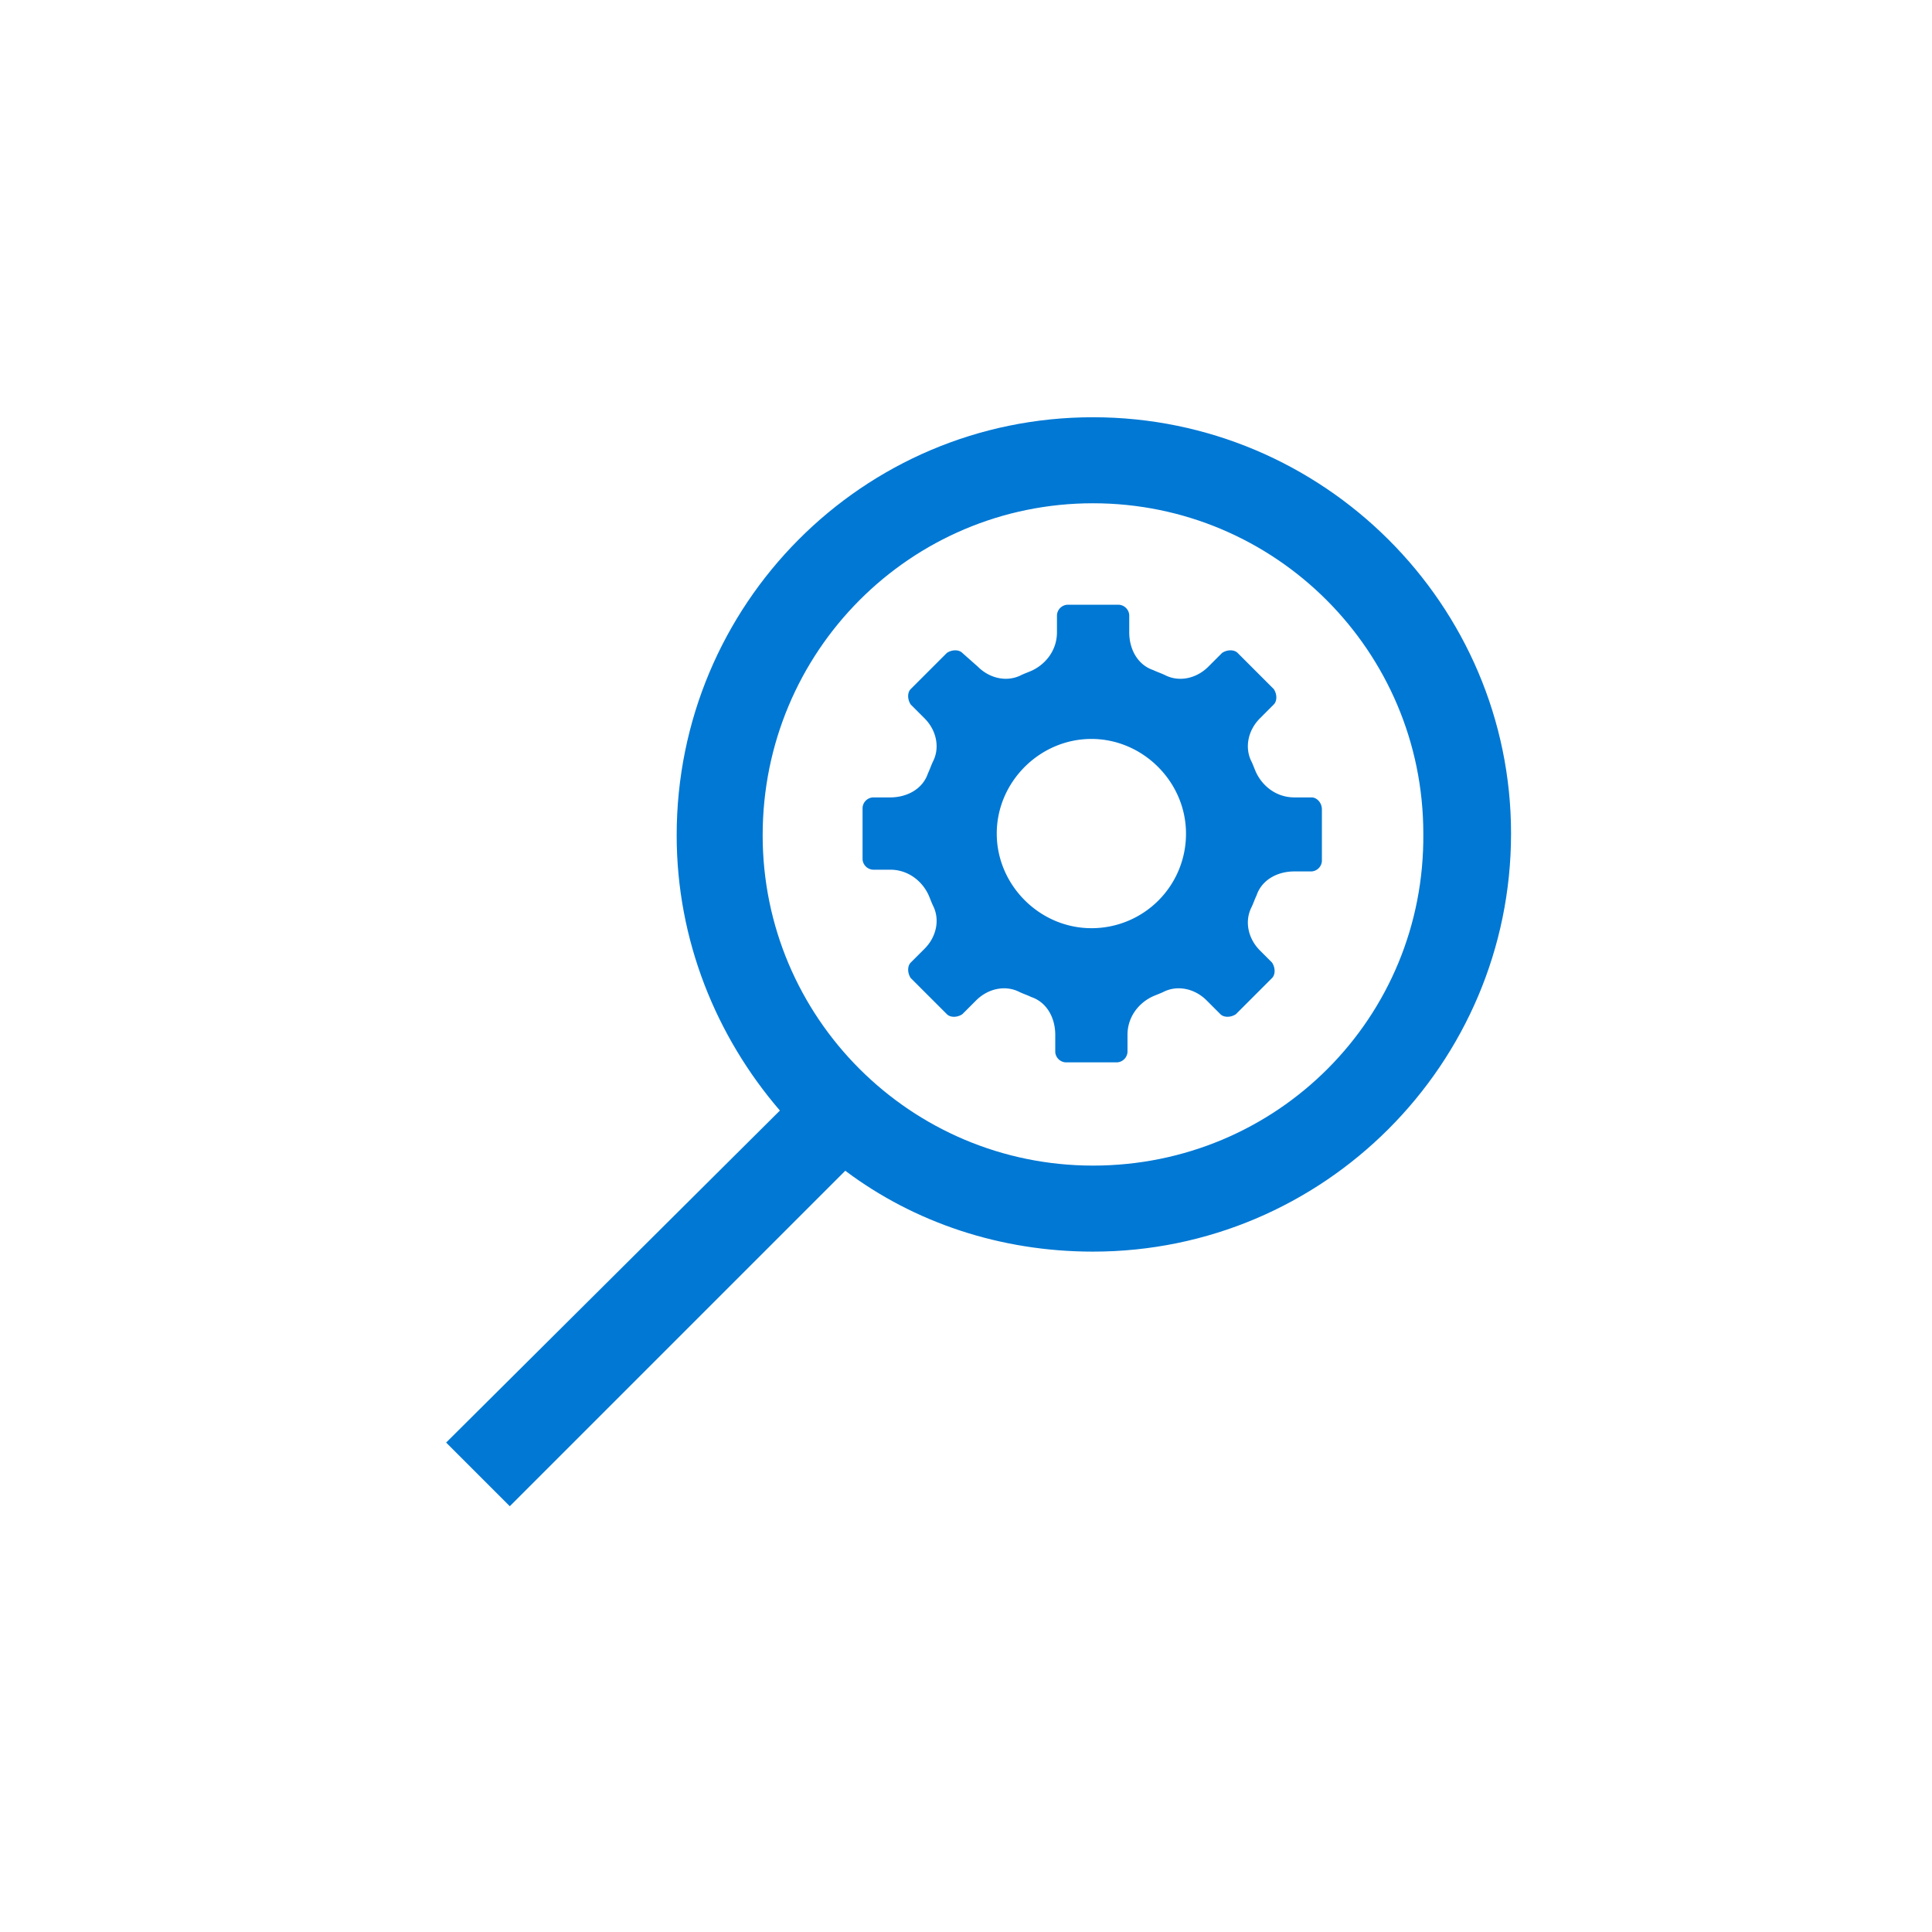
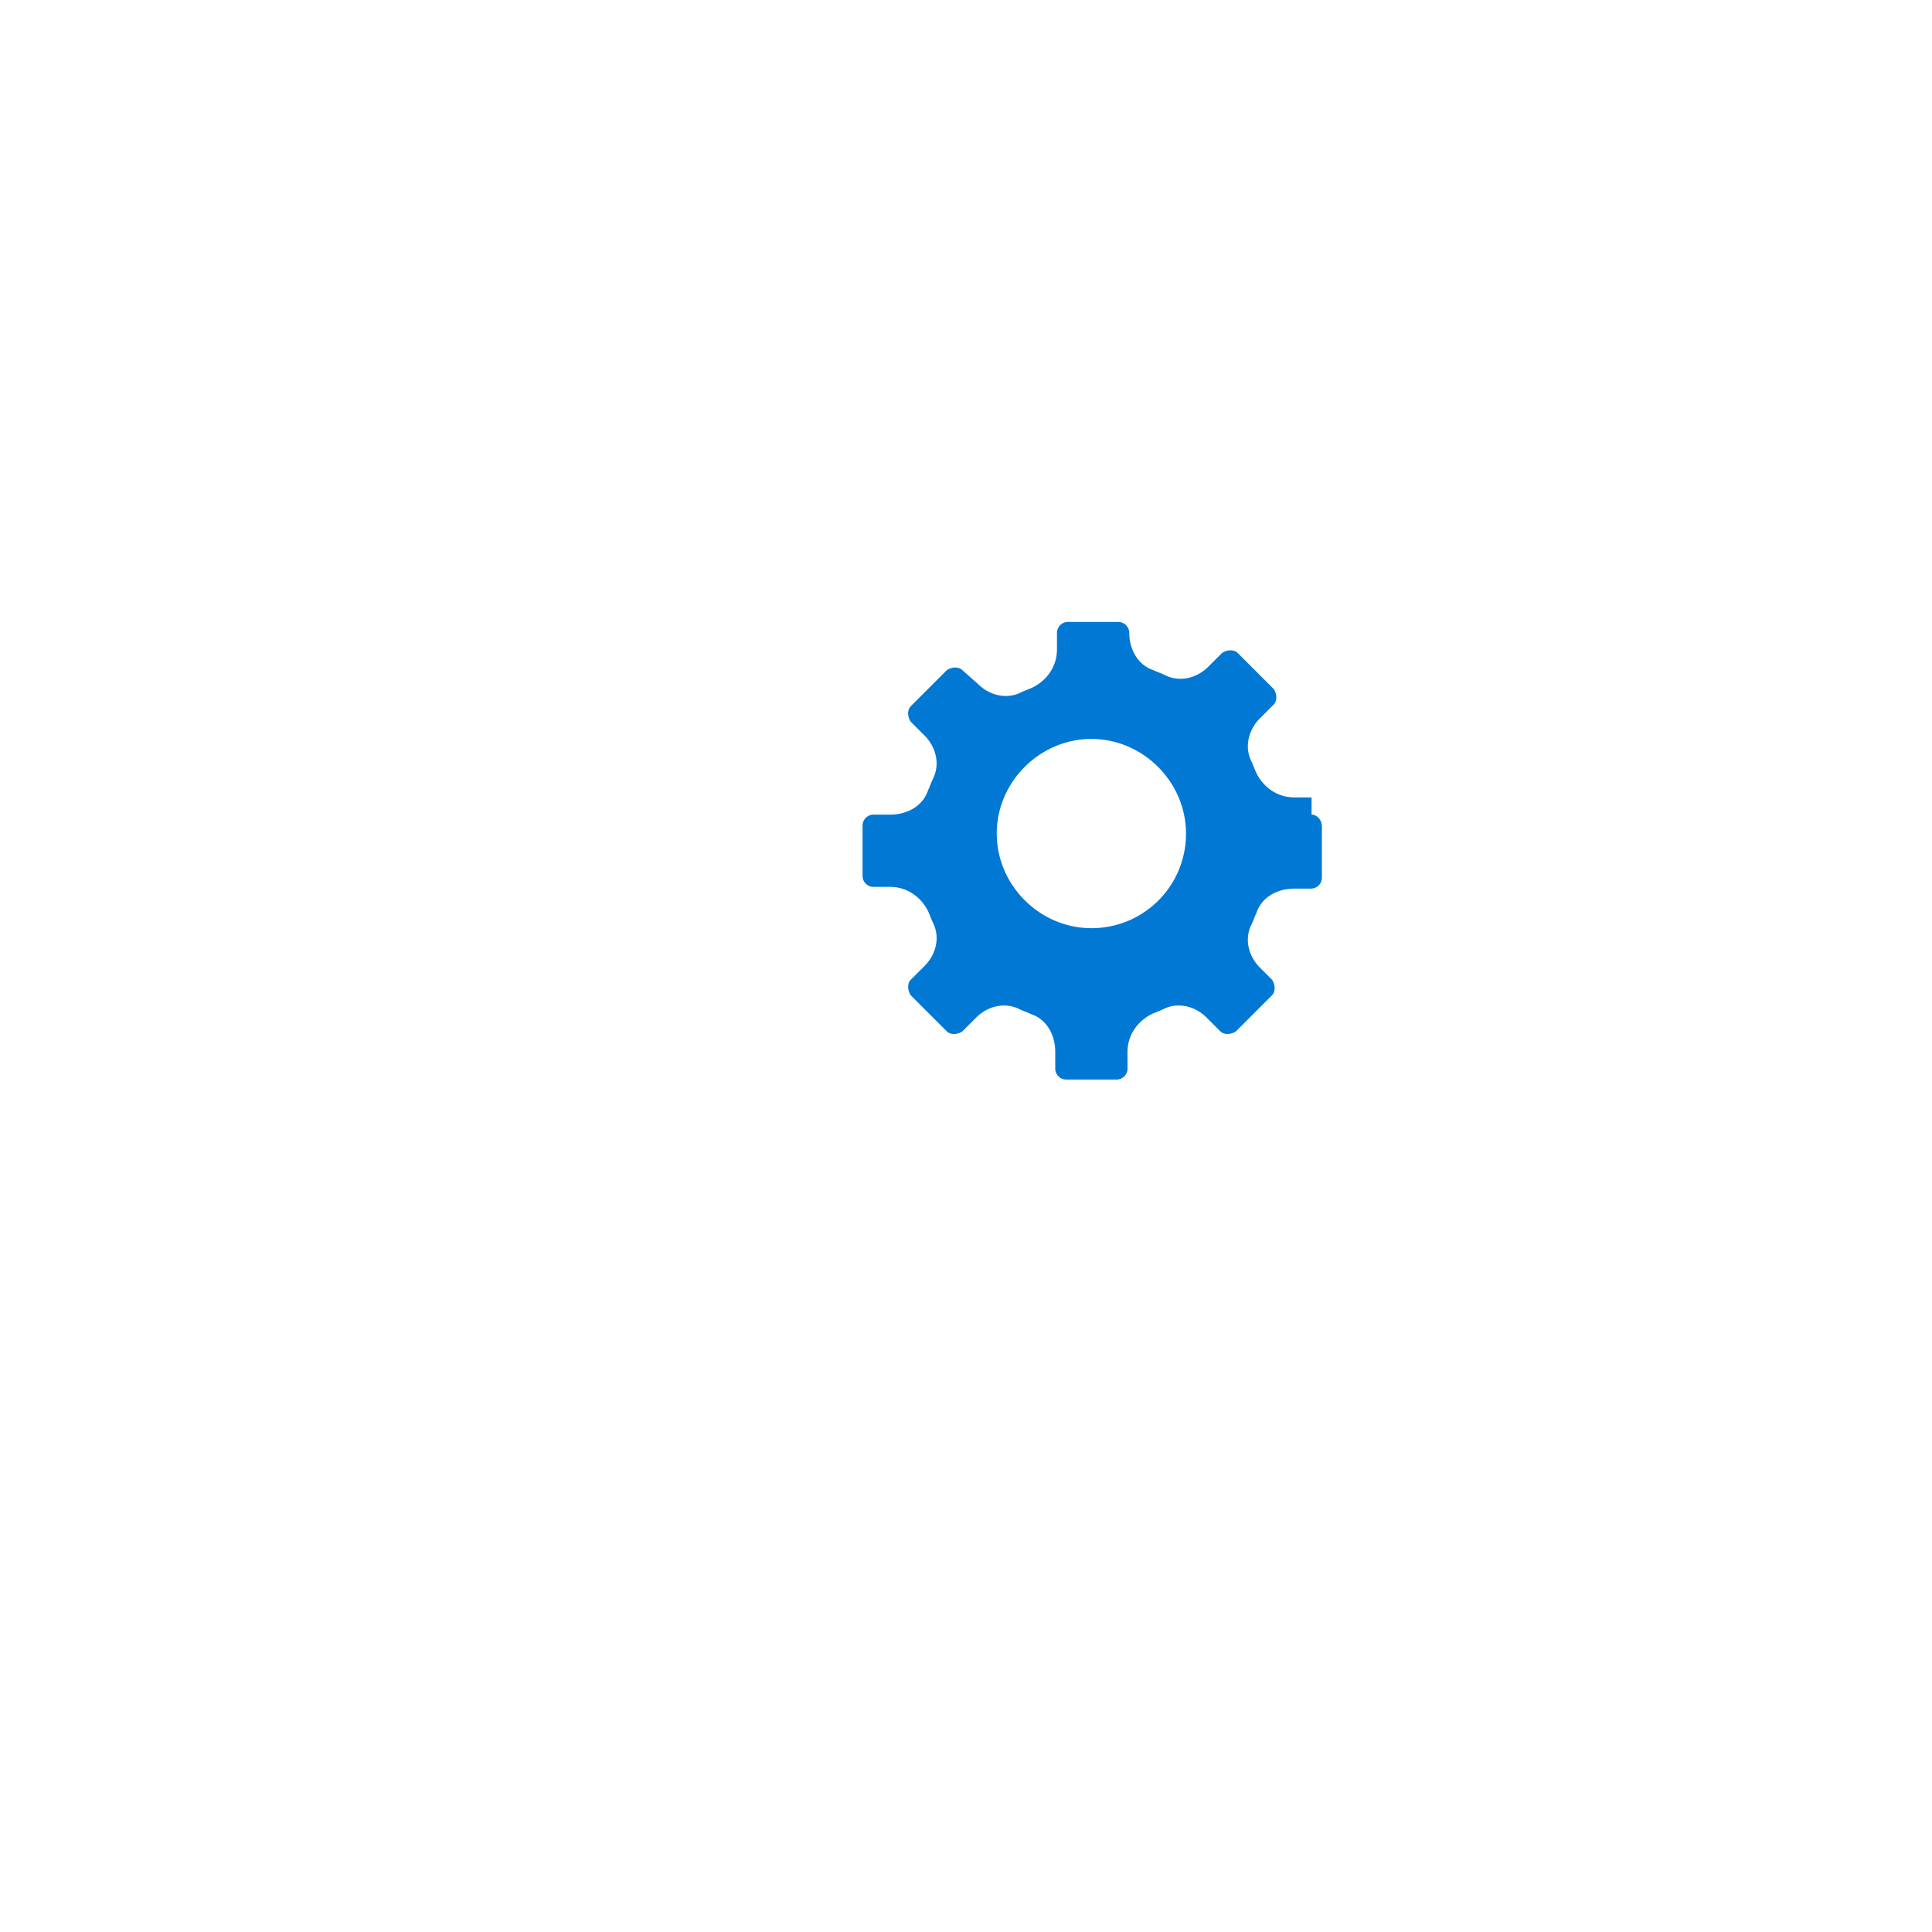
<svg xmlns="http://www.w3.org/2000/svg" viewBox="0 0 61 61">
-   <path d="M34.51 13.174c-7.28 0-13.145 5.92-13.145 13.2 0 3.313 1.249 6.354 3.259 8.69L14.086 45.547l2.01 2.01 10.592-10.592c2.172 1.63 4.888 2.553 7.822 2.553 7.278 0 13.199-5.92 13.199-13.2 0-7.224-5.92-13.144-13.2-13.144zm0 23.628c-5.758 0-10.43-4.671-10.43-10.429 0-5.812 4.672-10.483 10.43-10.483 5.757 0 10.429 4.671 10.429 10.429.054 5.812-4.617 10.483-10.43 10.483z" fill="#0078D4" />
-   <path d="M41.411 25.177h-.543c-.543 0-.977-.325-1.195-.76-.054-.109-.108-.272-.163-.38-.217-.435-.108-.978.272-1.358l.434-.435c.11-.108.11-.326 0-.489l-1.14-1.14c-.109-.109-.326-.109-.49 0l-.434.434c-.38.38-.923.49-1.358.272-.108-.055-.271-.109-.38-.163-.489-.163-.76-.652-.76-1.195v-.543a.35.35 0 00-.326-.326h-1.63a.35.35 0 00-.326.326v.543c0 .543-.326.978-.76 1.195-.109.054-.272.108-.38.163-.435.217-.978.108-1.358-.272l-.49-.434c-.108-.109-.325-.109-.488 0l-1.14 1.14c-.11.109-.11.326 0 .49l.434.434c.38.38.489.923.271 1.358-.054.108-.108.271-.162.38-.163.489-.652.76-1.195.76h-.544a.35.35 0 00-.326.326v1.63a.35.35 0 00.326.326h.544c.543 0 .977.326 1.195.76.054.109.108.272.162.38.218.435.11.978-.271 1.358l-.435.435c-.108.109-.108.326 0 .489l1.141 1.14c.109.11.326.11.489 0l.434-.434c.38-.38.924-.489 1.358-.272.109.055.272.109.38.163.49.163.761.652.761 1.195v.544a.35.35 0 00.326.325h1.63a.35.35 0 00.325-.325v-.544c0-.543.326-.977.76-1.195.11-.054.272-.108.381-.163.435-.217.978-.108 1.358.272l.435.435c.108.108.325.108.488 0l1.141-1.141c.109-.109.109-.326 0-.49l-.38-.38c-.38-.38-.489-.923-.272-1.357.055-.109.109-.272.163-.38.163-.49.652-.76 1.195-.76h.543a.35.35 0 00.326-.327v-1.63c0-.217-.163-.38-.326-.38zm-6.952 4.129c-1.63 0-2.988-1.358-2.988-2.988s1.358-2.987 2.988-2.987 2.987 1.358 2.987 2.987a2.979 2.979 0 01-2.987 2.988z" fill="#0078D4" />
+   <path d="M41.411 25.177h-.543c-.543 0-.977-.325-1.195-.76-.054-.109-.108-.272-.163-.38-.217-.435-.108-.978.272-1.358l.434-.435c.11-.108.11-.326 0-.489l-1.14-1.14c-.109-.109-.326-.109-.49 0l-.434.434c-.38.38-.923.49-1.358.272-.108-.055-.271-.109-.38-.163-.489-.163-.76-.652-.76-1.195a.35.35 0 00-.326-.326h-1.63a.35.35 0 00-.326.326v.543c0 .543-.326.978-.76 1.195-.109.054-.272.108-.38.163-.435.217-.978.108-1.358-.272l-.49-.434c-.108-.109-.325-.109-.488 0l-1.14 1.14c-.11.109-.11.326 0 .49l.434.434c.38.38.489.923.271 1.358-.054.108-.108.271-.162.38-.163.489-.652.76-1.195.76h-.544a.35.35 0 00-.326.326v1.63a.35.35 0 00.326.326h.544c.543 0 .977.326 1.195.76.054.109.108.272.162.38.218.435.11.978-.271 1.358l-.435.435c-.108.109-.108.326 0 .489l1.141 1.14c.109.11.326.11.489 0l.434-.434c.38-.38.924-.489 1.358-.272.109.055.272.109.38.163.49.163.761.652.761 1.195v.544a.35.35 0 00.326.325h1.63a.35.35 0 00.325-.325v-.544c0-.543.326-.977.76-1.195.11-.054.272-.108.381-.163.435-.217.978-.108 1.358.272l.435.435c.108.108.325.108.488 0l1.141-1.141c.109-.109.109-.326 0-.49l-.38-.38c-.38-.38-.489-.923-.272-1.357.055-.109.109-.272.163-.38.163-.49.652-.76 1.195-.76h.543a.35.35 0 00.326-.327v-1.63c0-.217-.163-.38-.326-.38zm-6.952 4.129c-1.63 0-2.988-1.358-2.988-2.988s1.358-2.987 2.988-2.987 2.987 1.358 2.987 2.987a2.979 2.979 0 01-2.987 2.988z" fill="#0078D4" />
</svg>